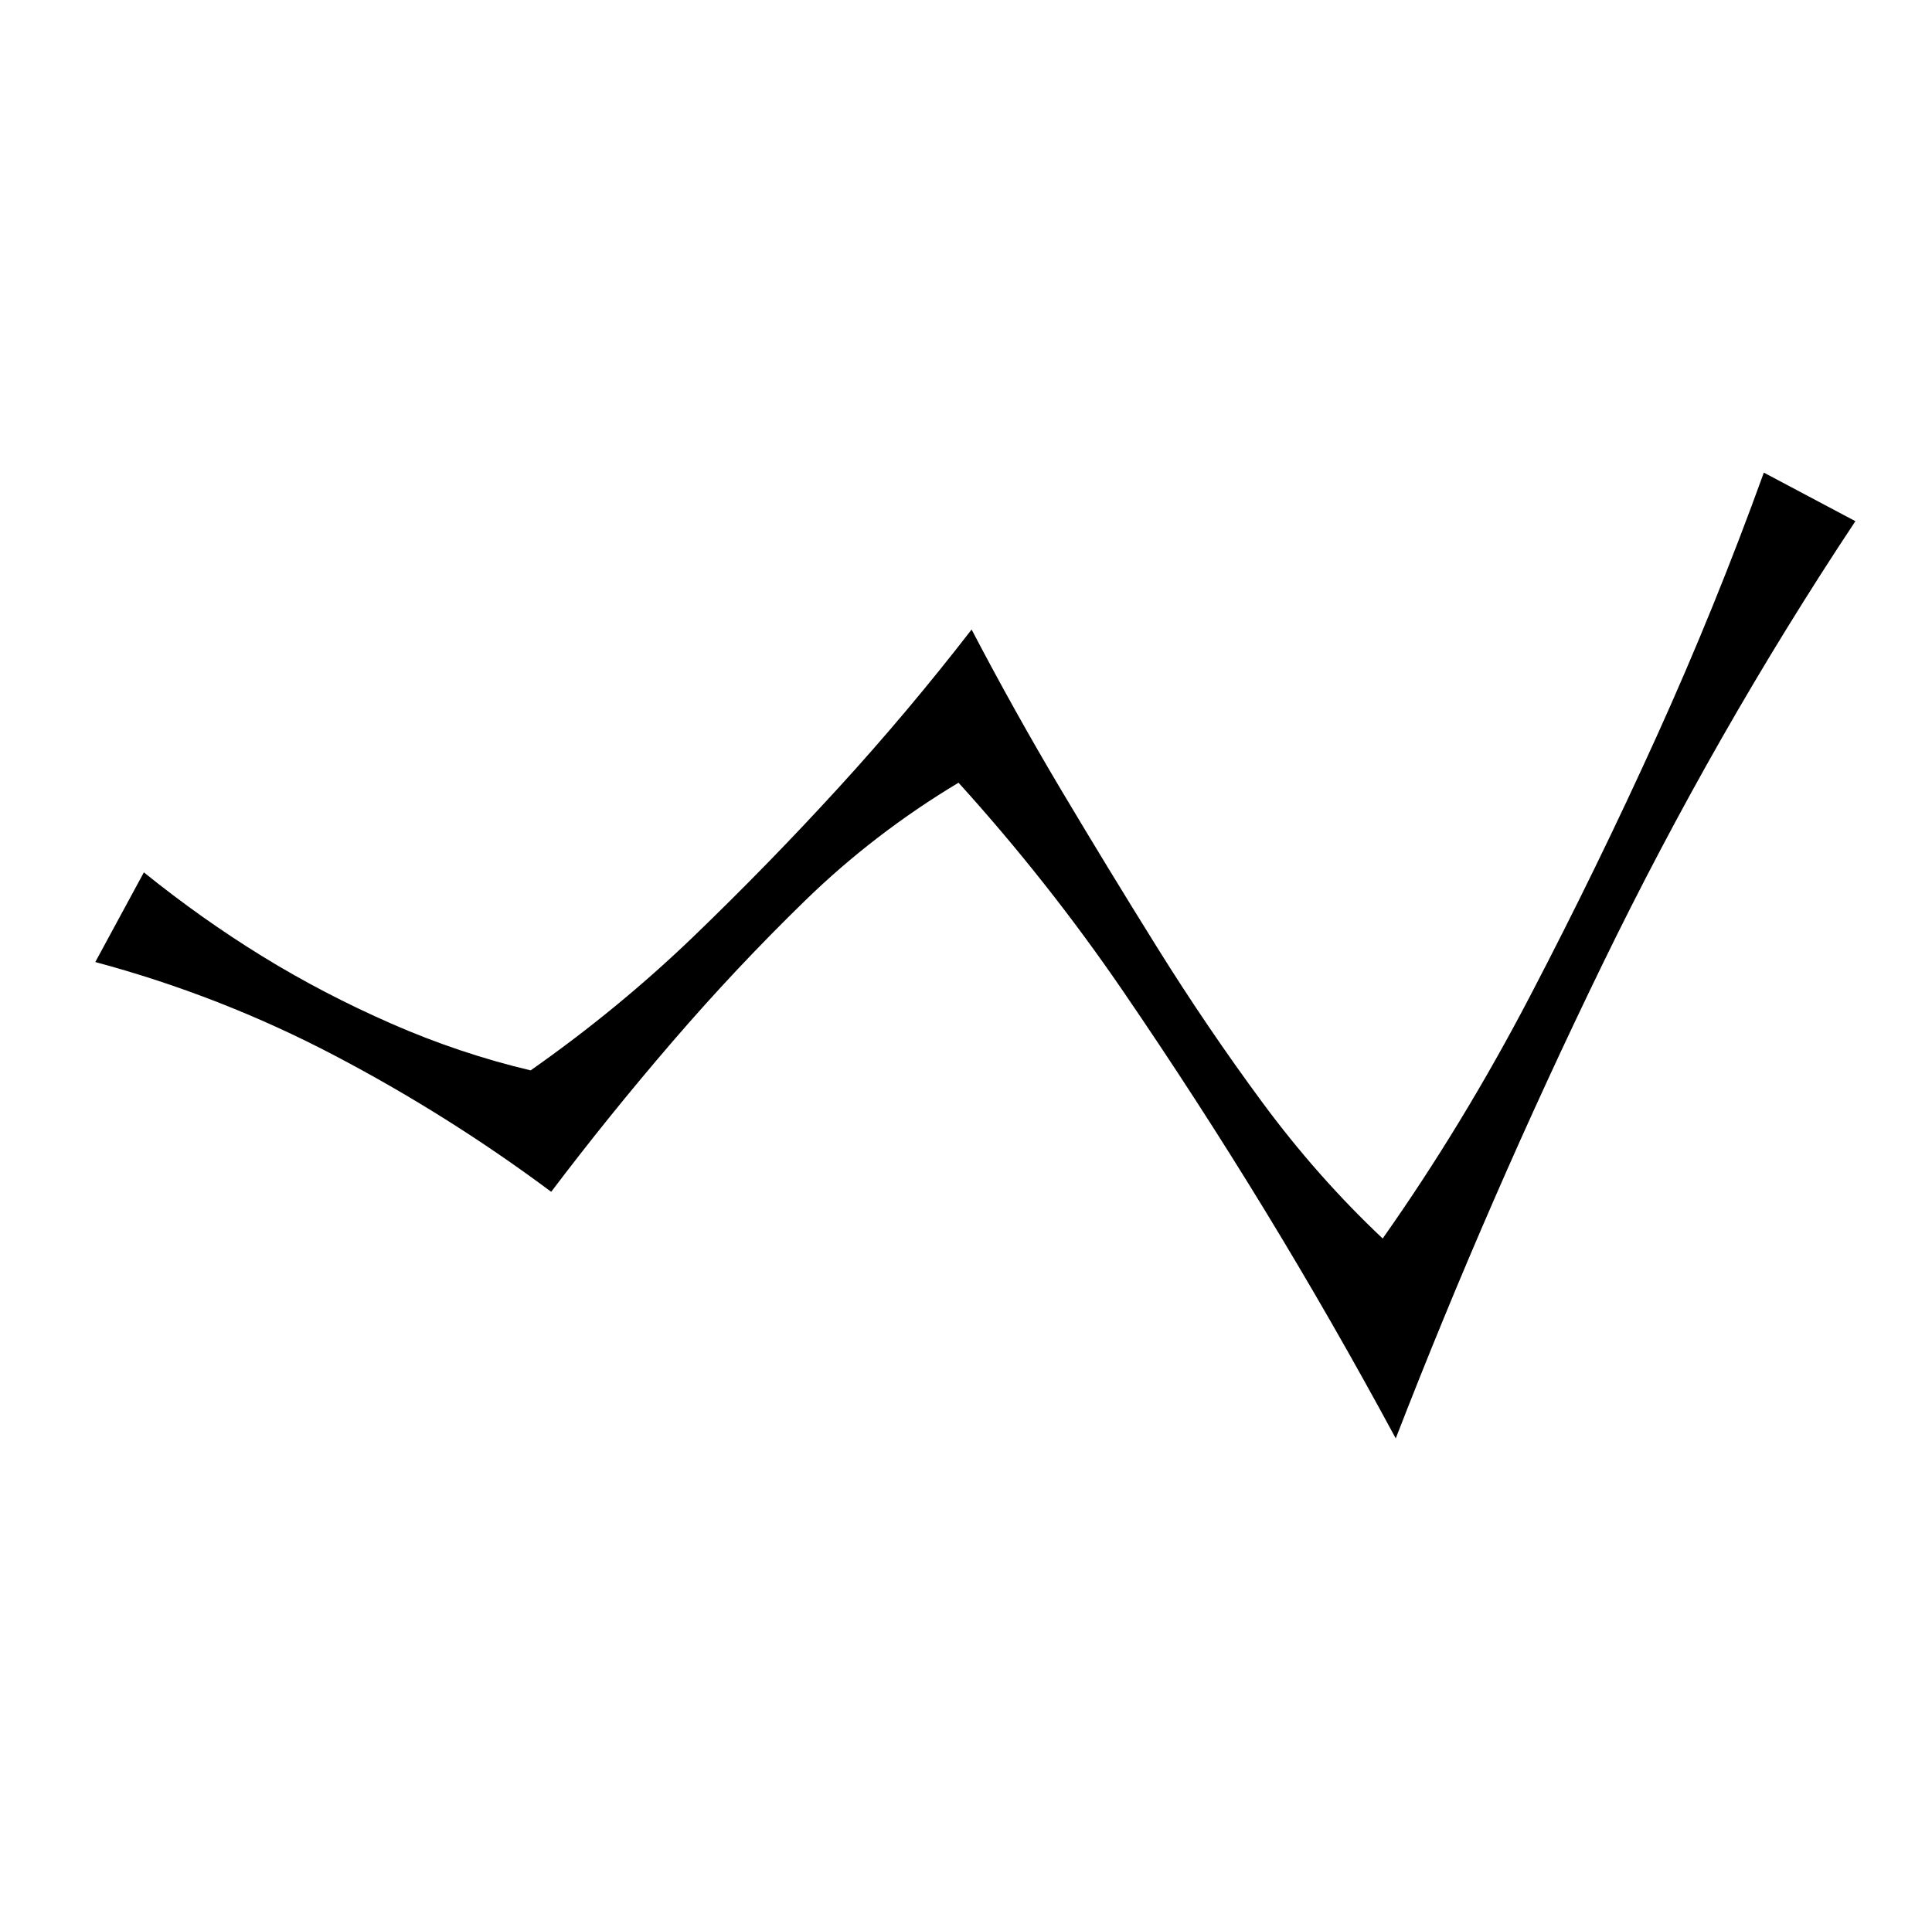
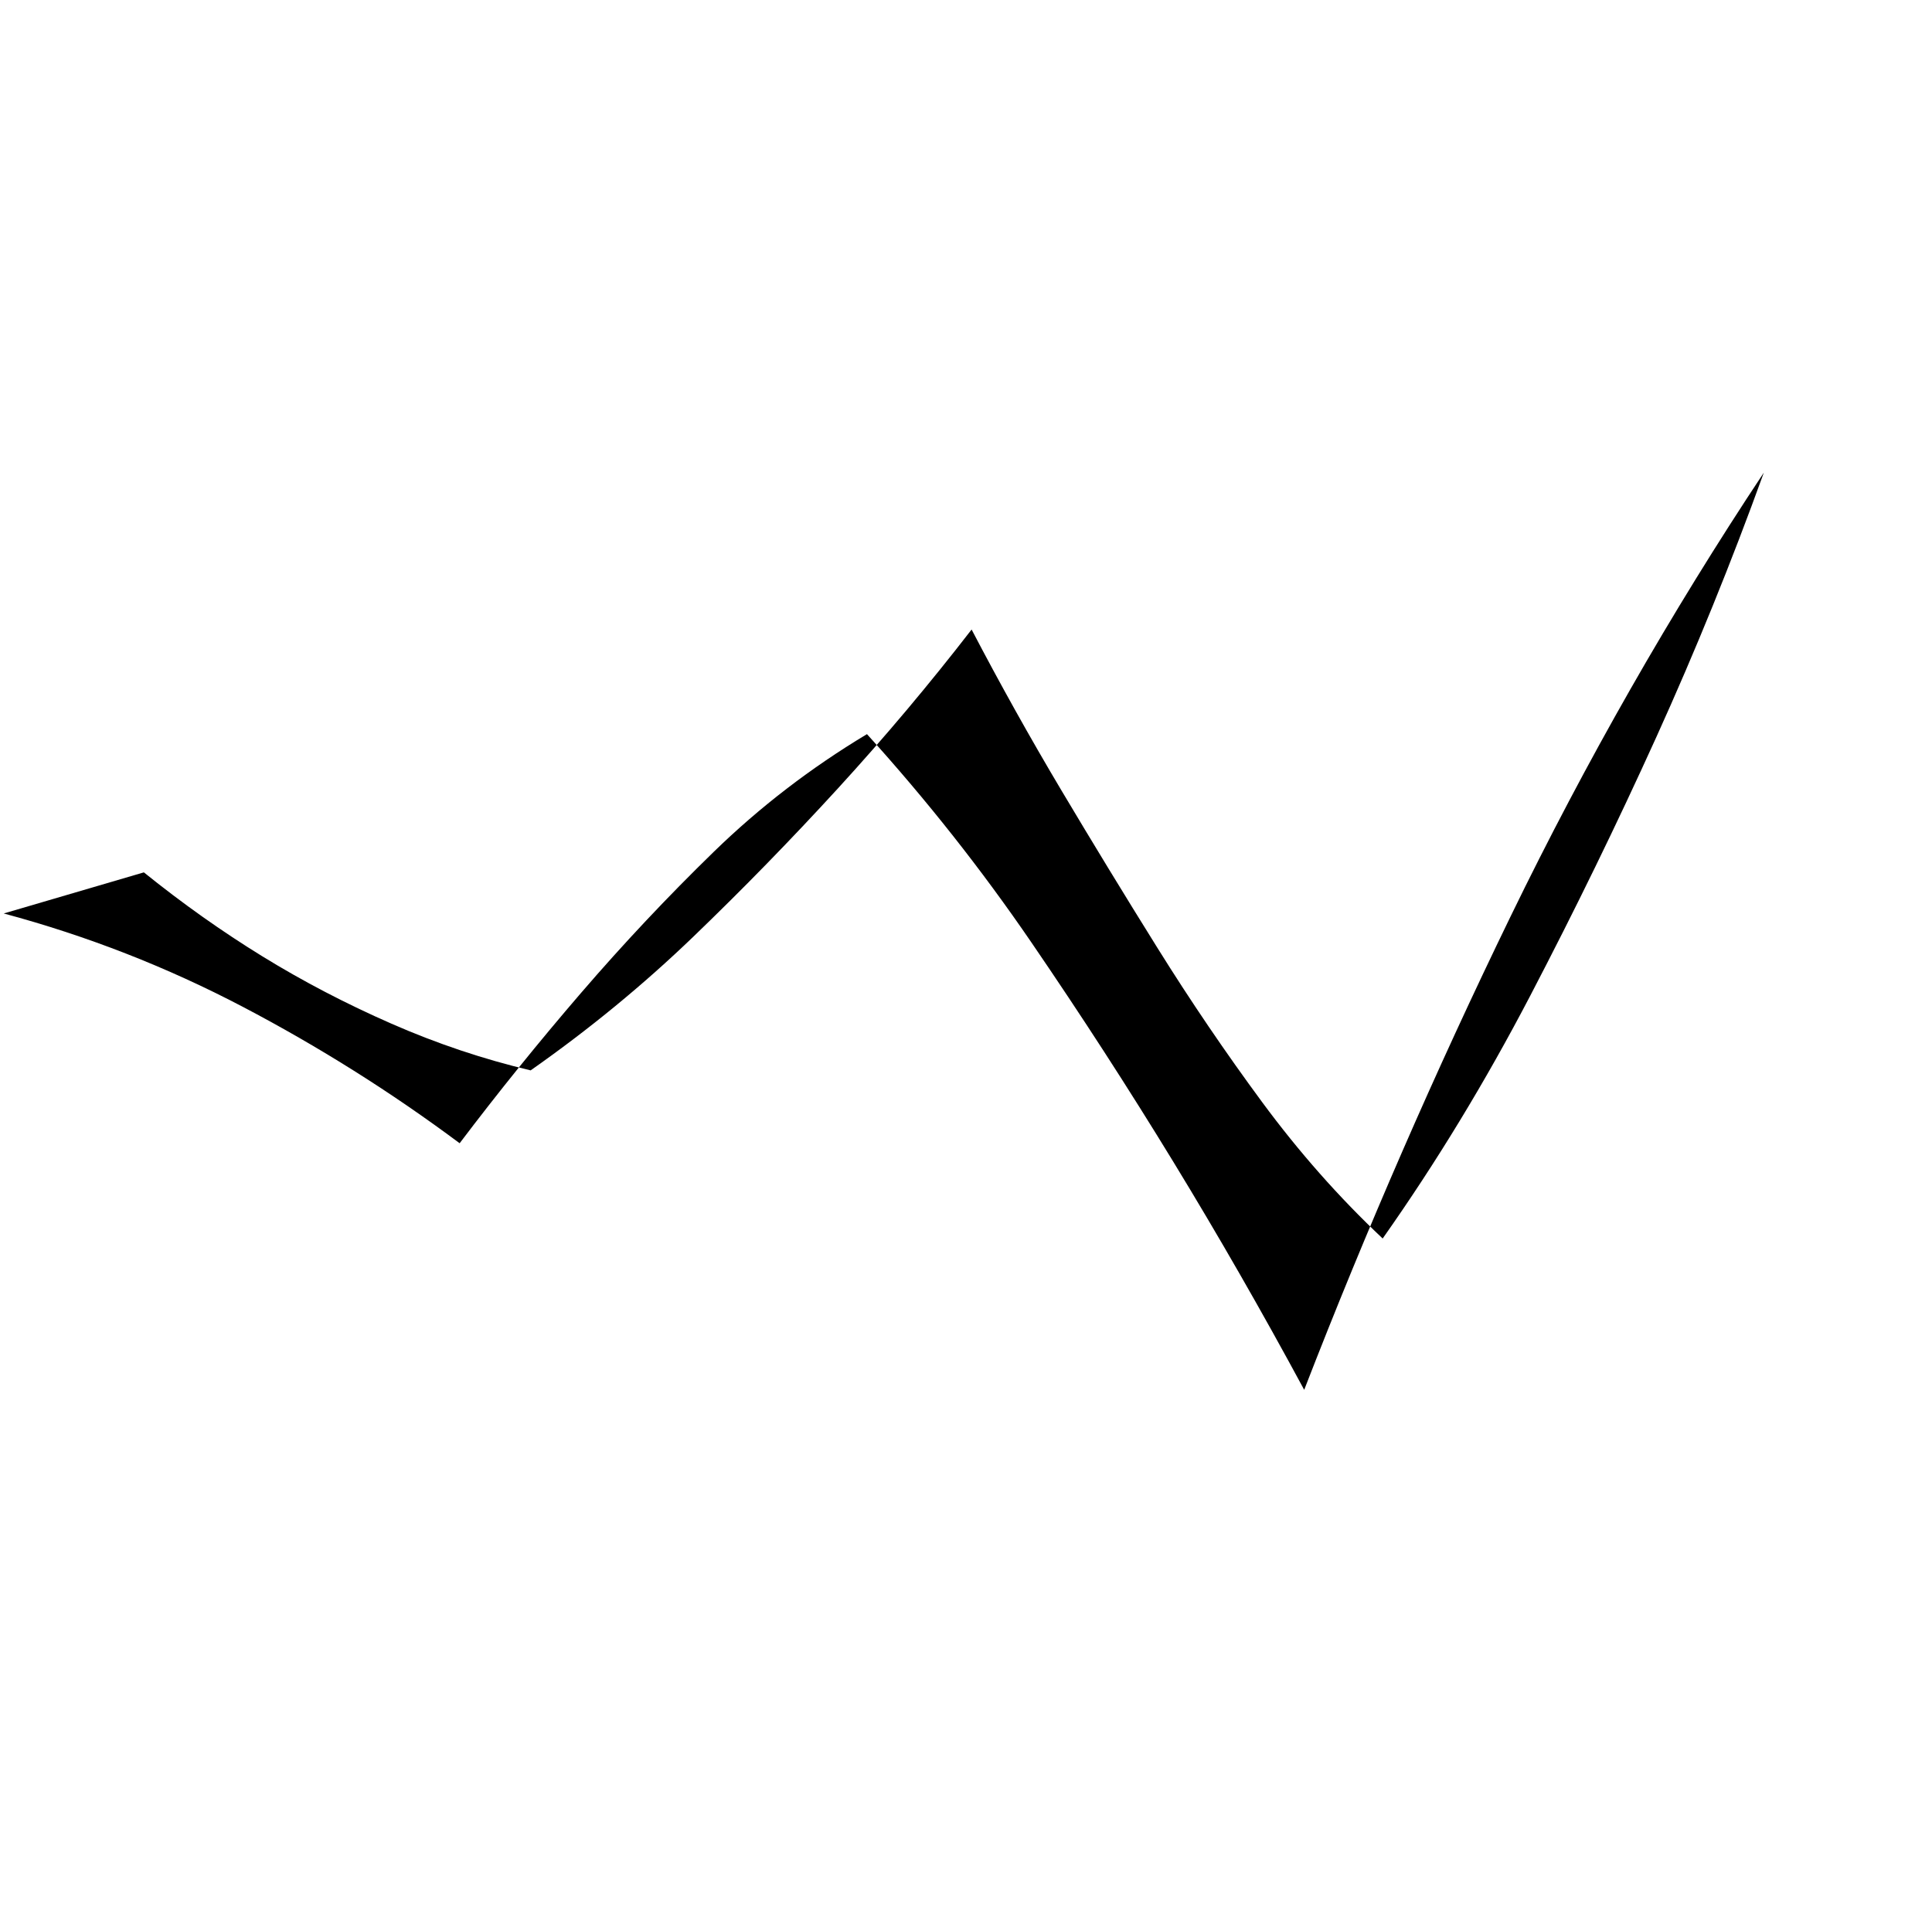
<svg xmlns="http://www.w3.org/2000/svg" version="1.1" viewBox="-10 0 1034 1024">
  <g transform="matrix(1 0 0 -1 0 880)">
-     <path fill="currentColor" d="M67 413q31 -25 63.5 -45t69 -36t74.5 -25q47 33 87 71.5t77.5 79.5t71.5 85q23 -44 48 -86t51.5 -84.5t56 -82.5t64.5 -73q43 61 79 130t67.5 138.5t57.5 141.5l49 -26q-75 -113 -135.5 -237.5t-110.5 -253.5q-34 63 -70 122t-76 117.5t-88 111.5q-45 -27 -82 -63 t-71 -75.5t-65 -80.5q-55 41 -116 73t-128 50z" />
+     <path fill="currentColor" d="M67 413q31 -25 63.5 -45t69 -36t74.5 -25q47 33 87 71.5t77.5 79.5t71.5 85q23 -44 48 -86t51.5 -84.5t56 -82.5t64.5 -73q43 61 79 130t67.5 138.5t57.5 141.5q-75 -113 -135.5 -237.5t-110.5 -253.5q-34 63 -70 122t-76 117.5t-88 111.5q-45 -27 -82 -63 t-71 -75.5t-65 -80.5q-55 41 -116 73t-128 50z" />
  </g>
</svg>